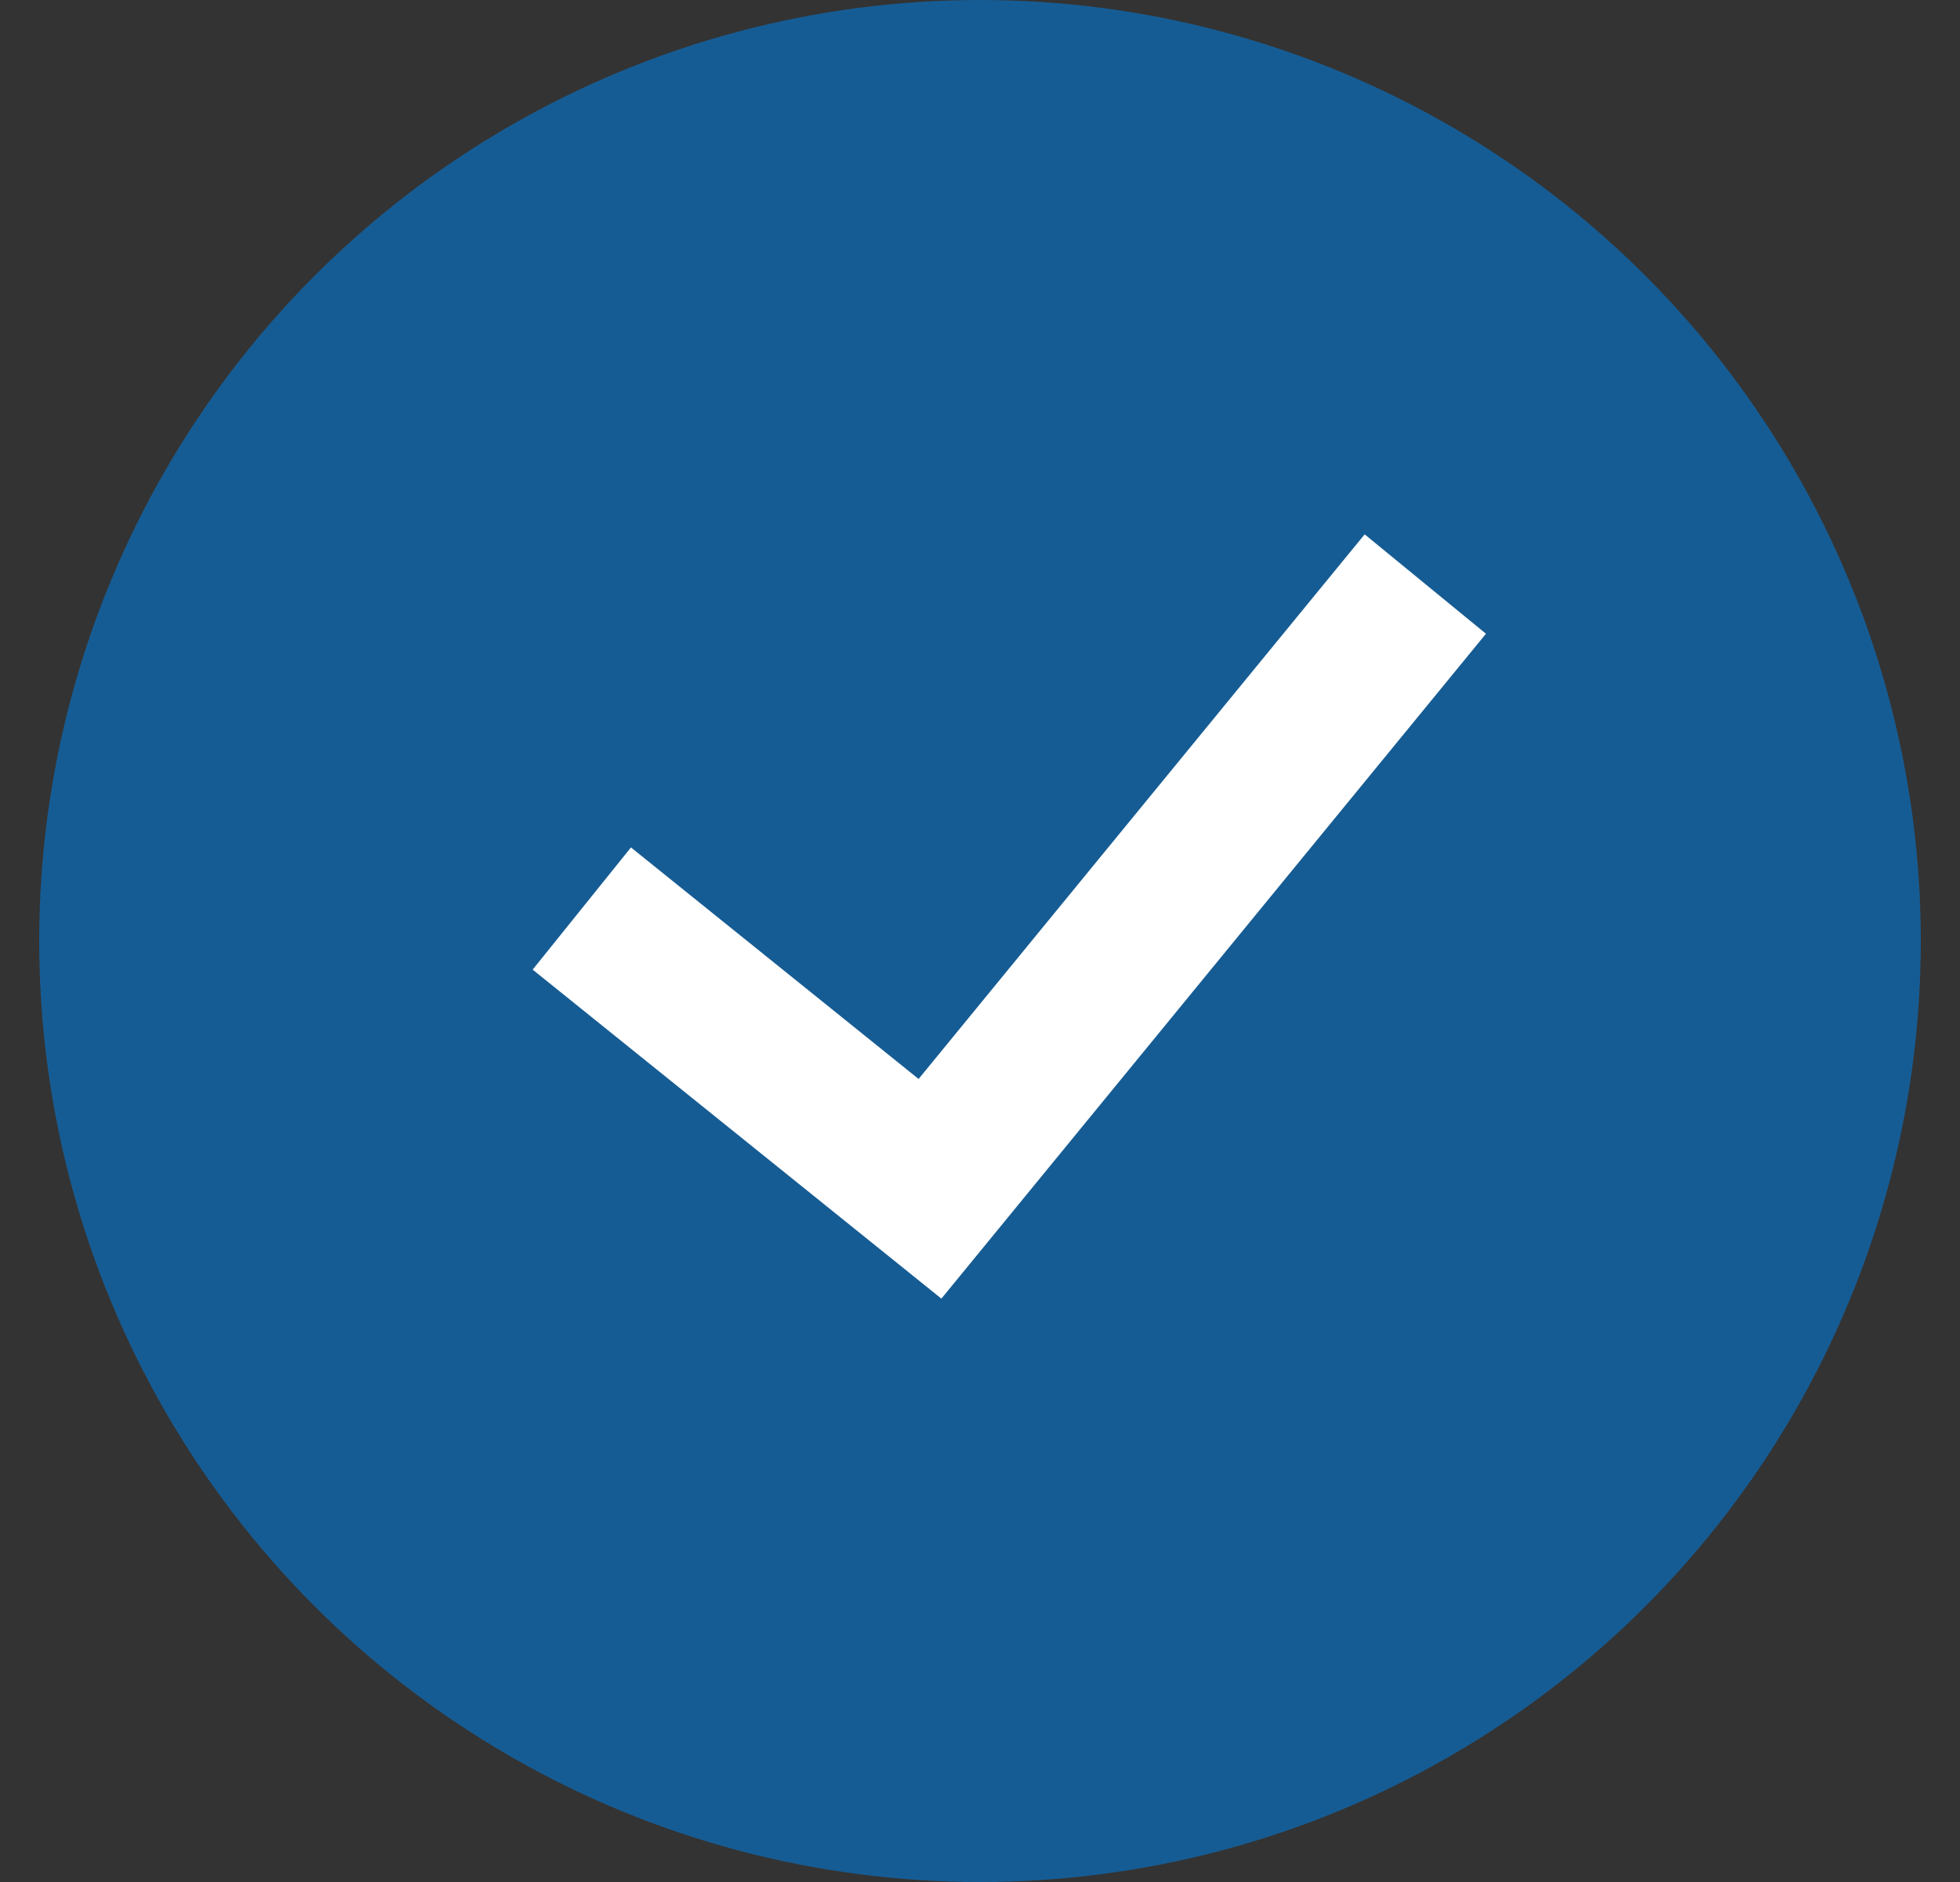
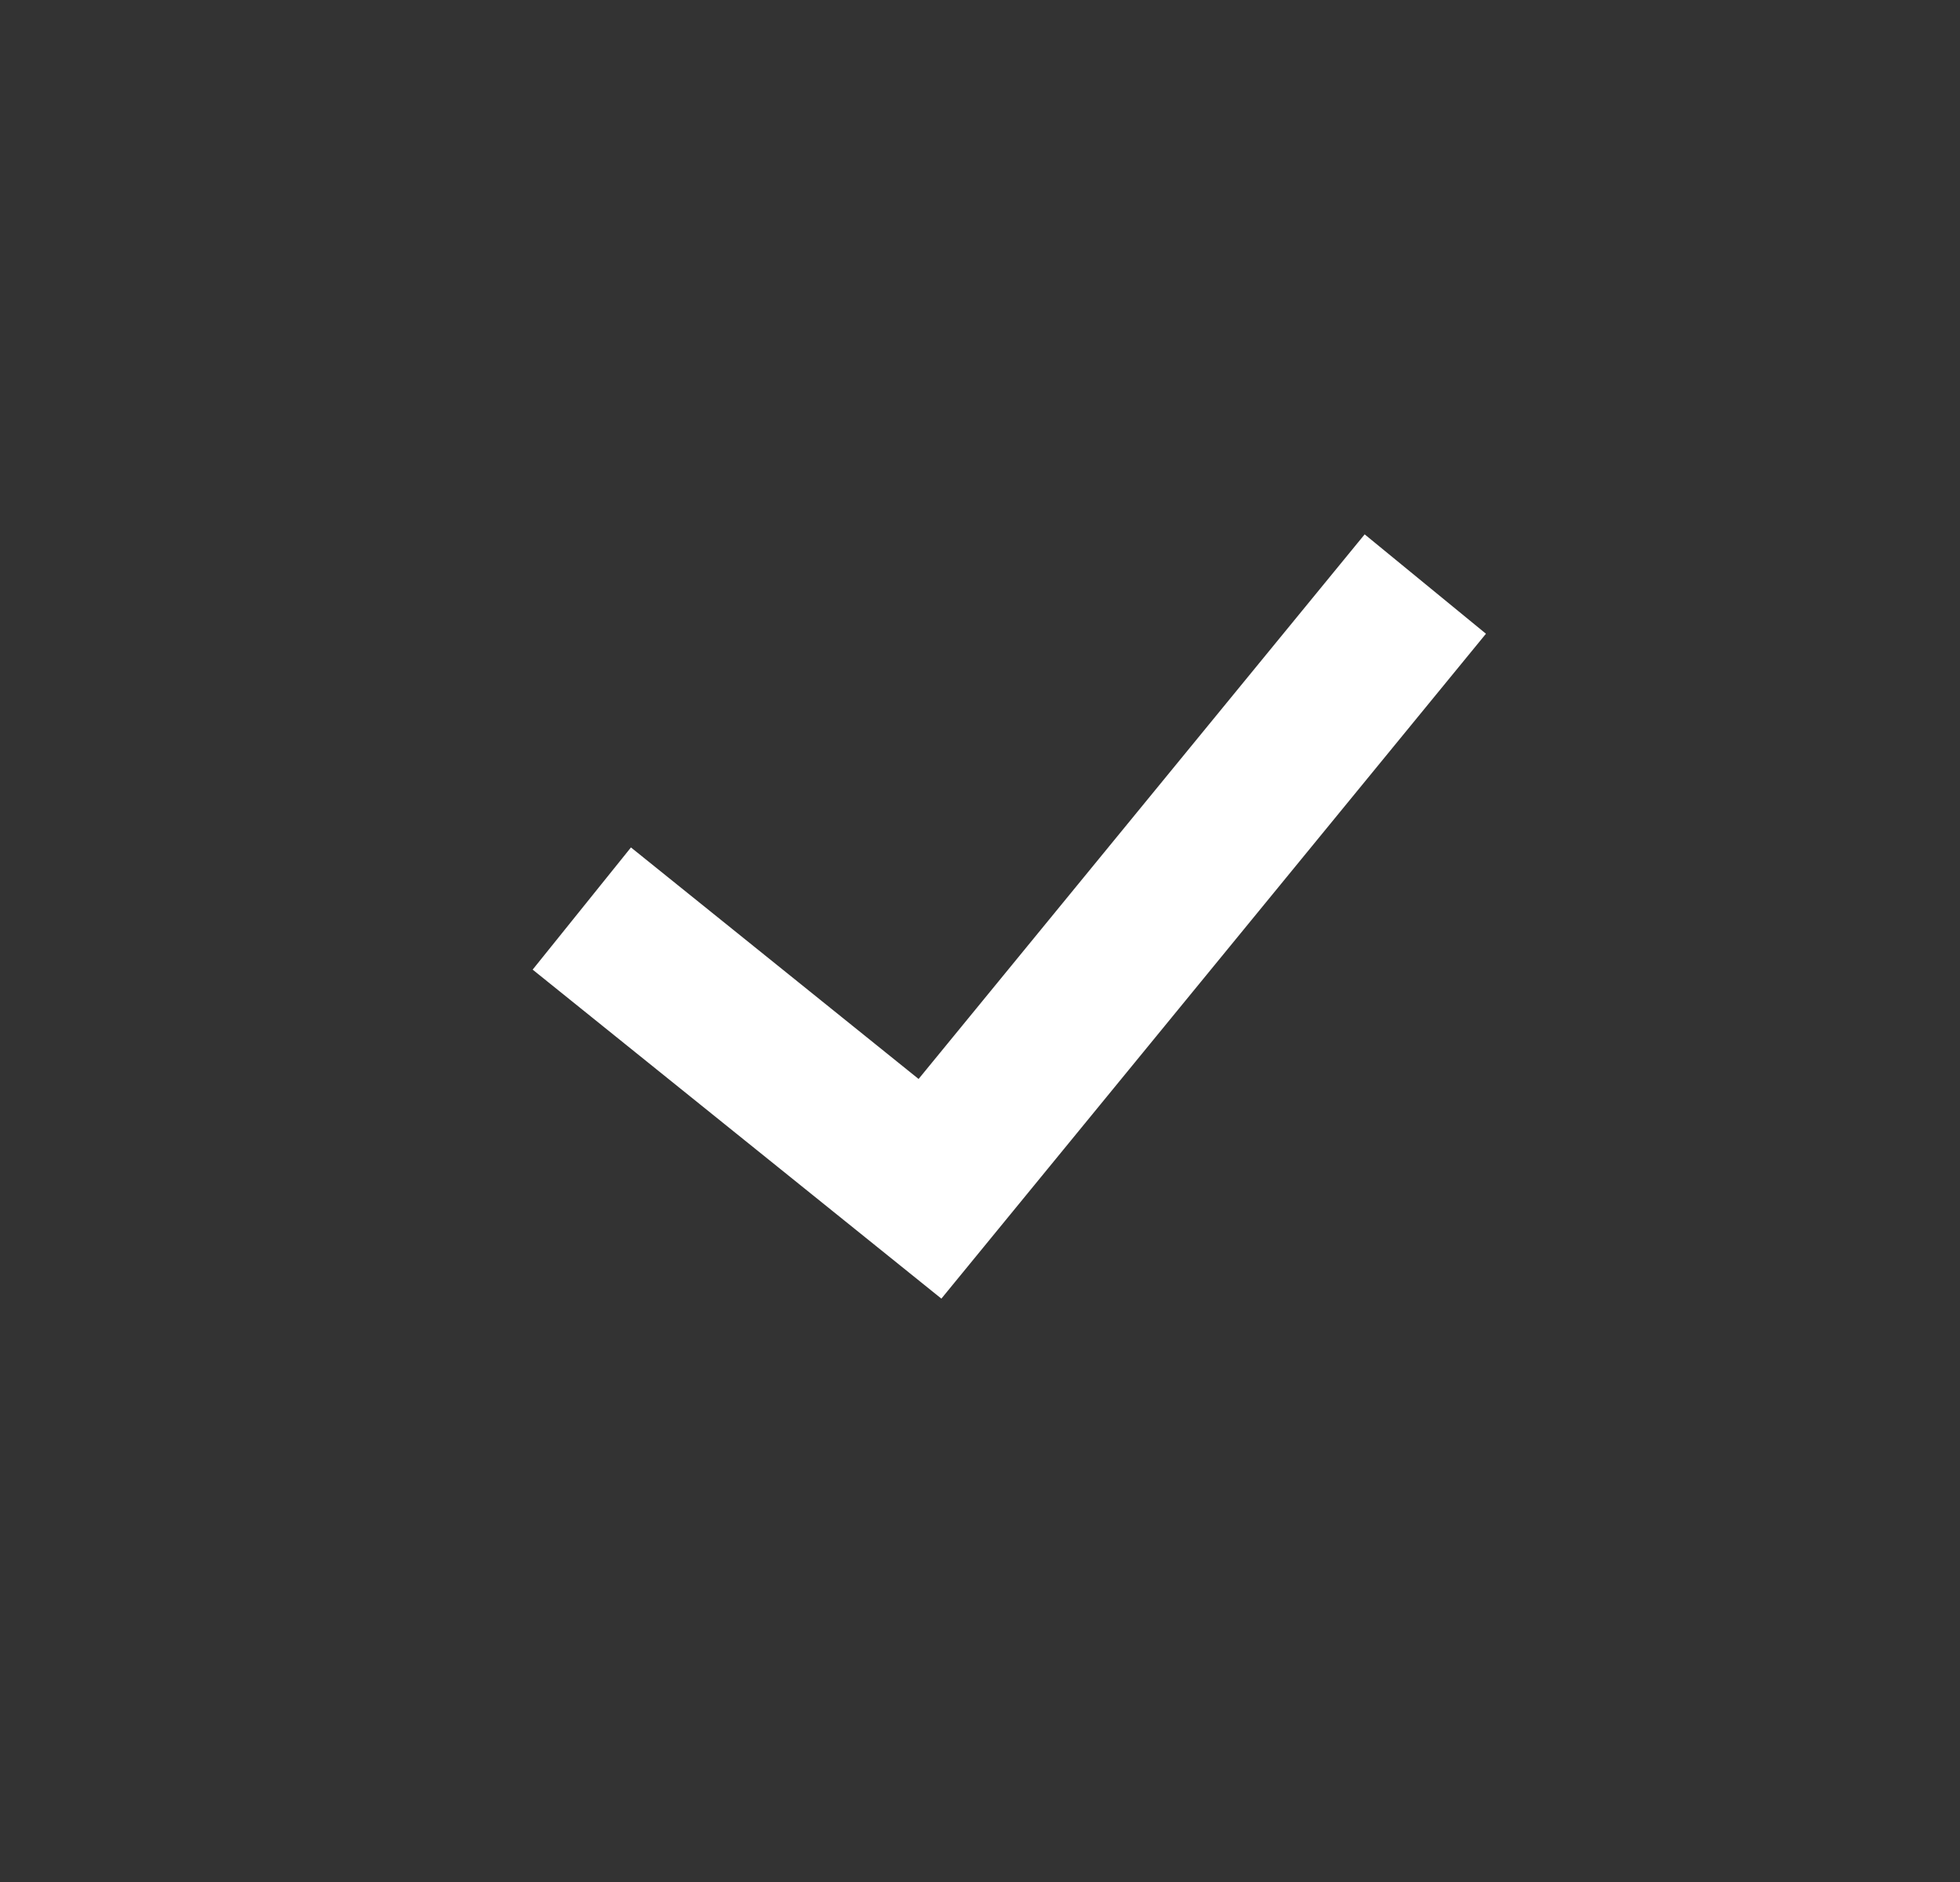
<svg xmlns="http://www.w3.org/2000/svg" width="25" height="24" viewBox="0 0 25 24" fill="none">
  <rect x="0" y="0" width="25" height="24" fill="#333333" stroke="none" />
-   <circle cx="12.5" cy="12" r="12" fill="#165C94" />
  <path d="M18.18 7.448L15.021 11.304L11.862 15.16L7.421 11.586" stroke="white" stroke-width="2" />
</svg>